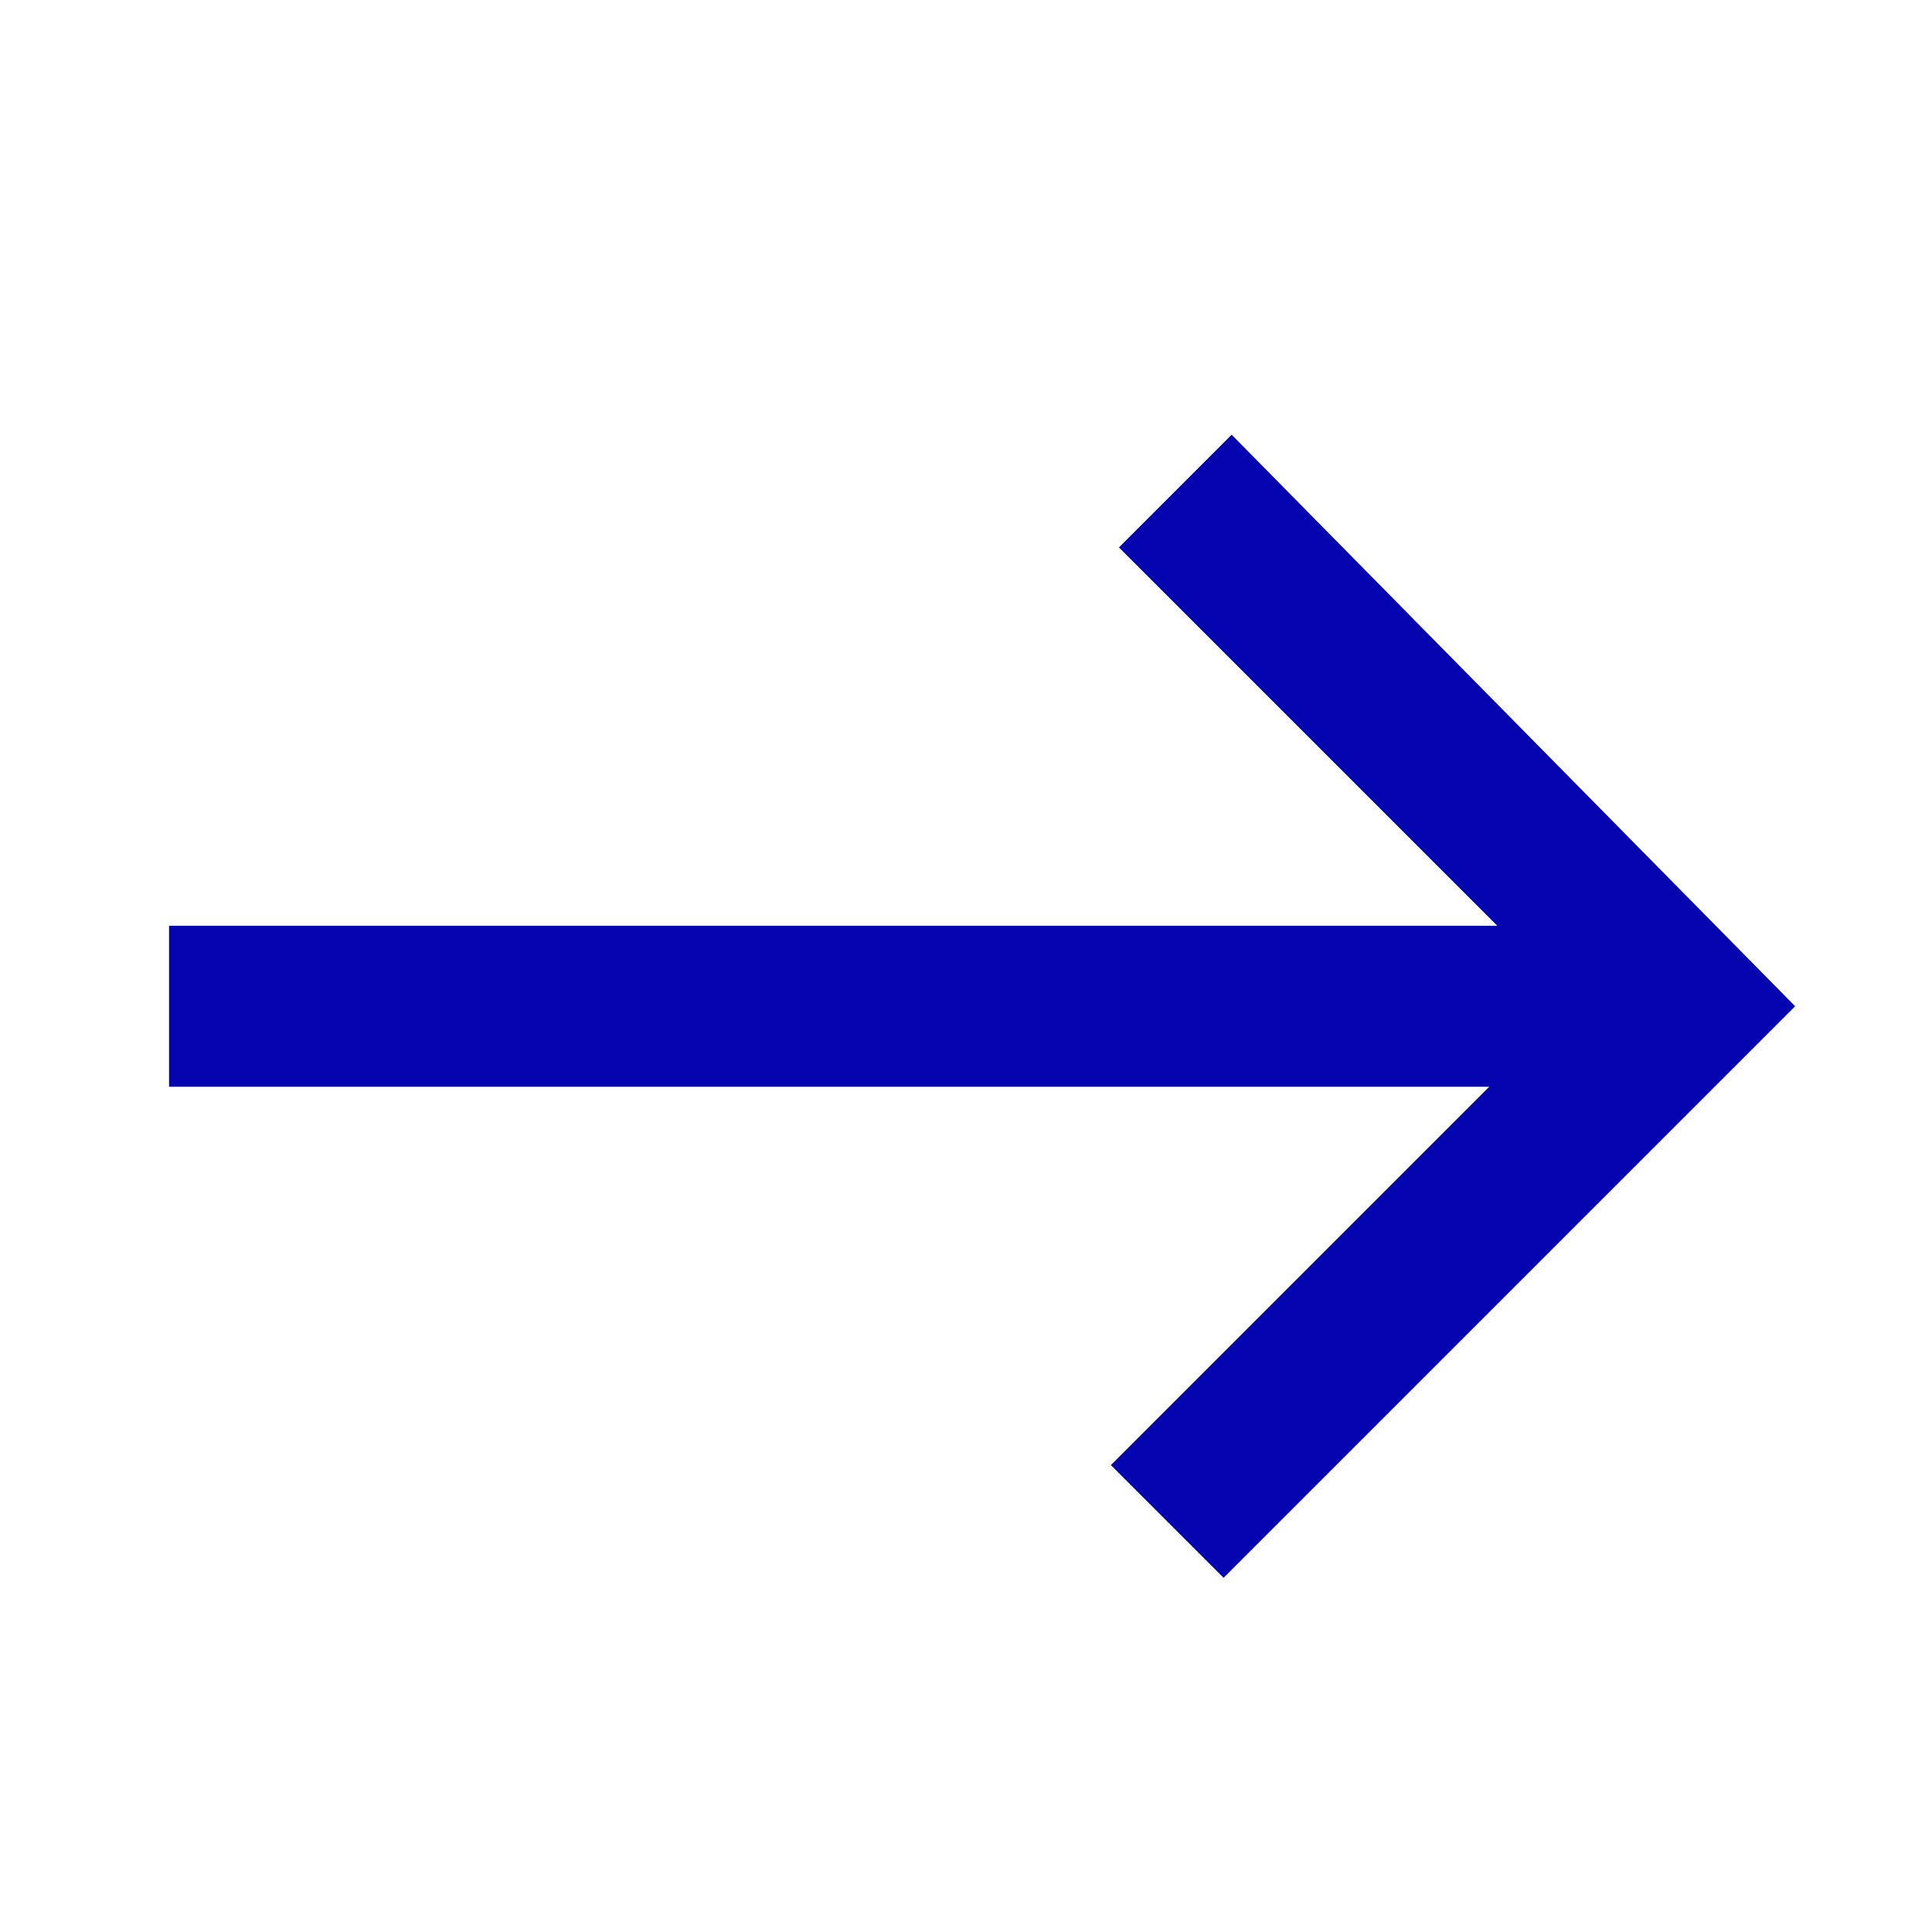
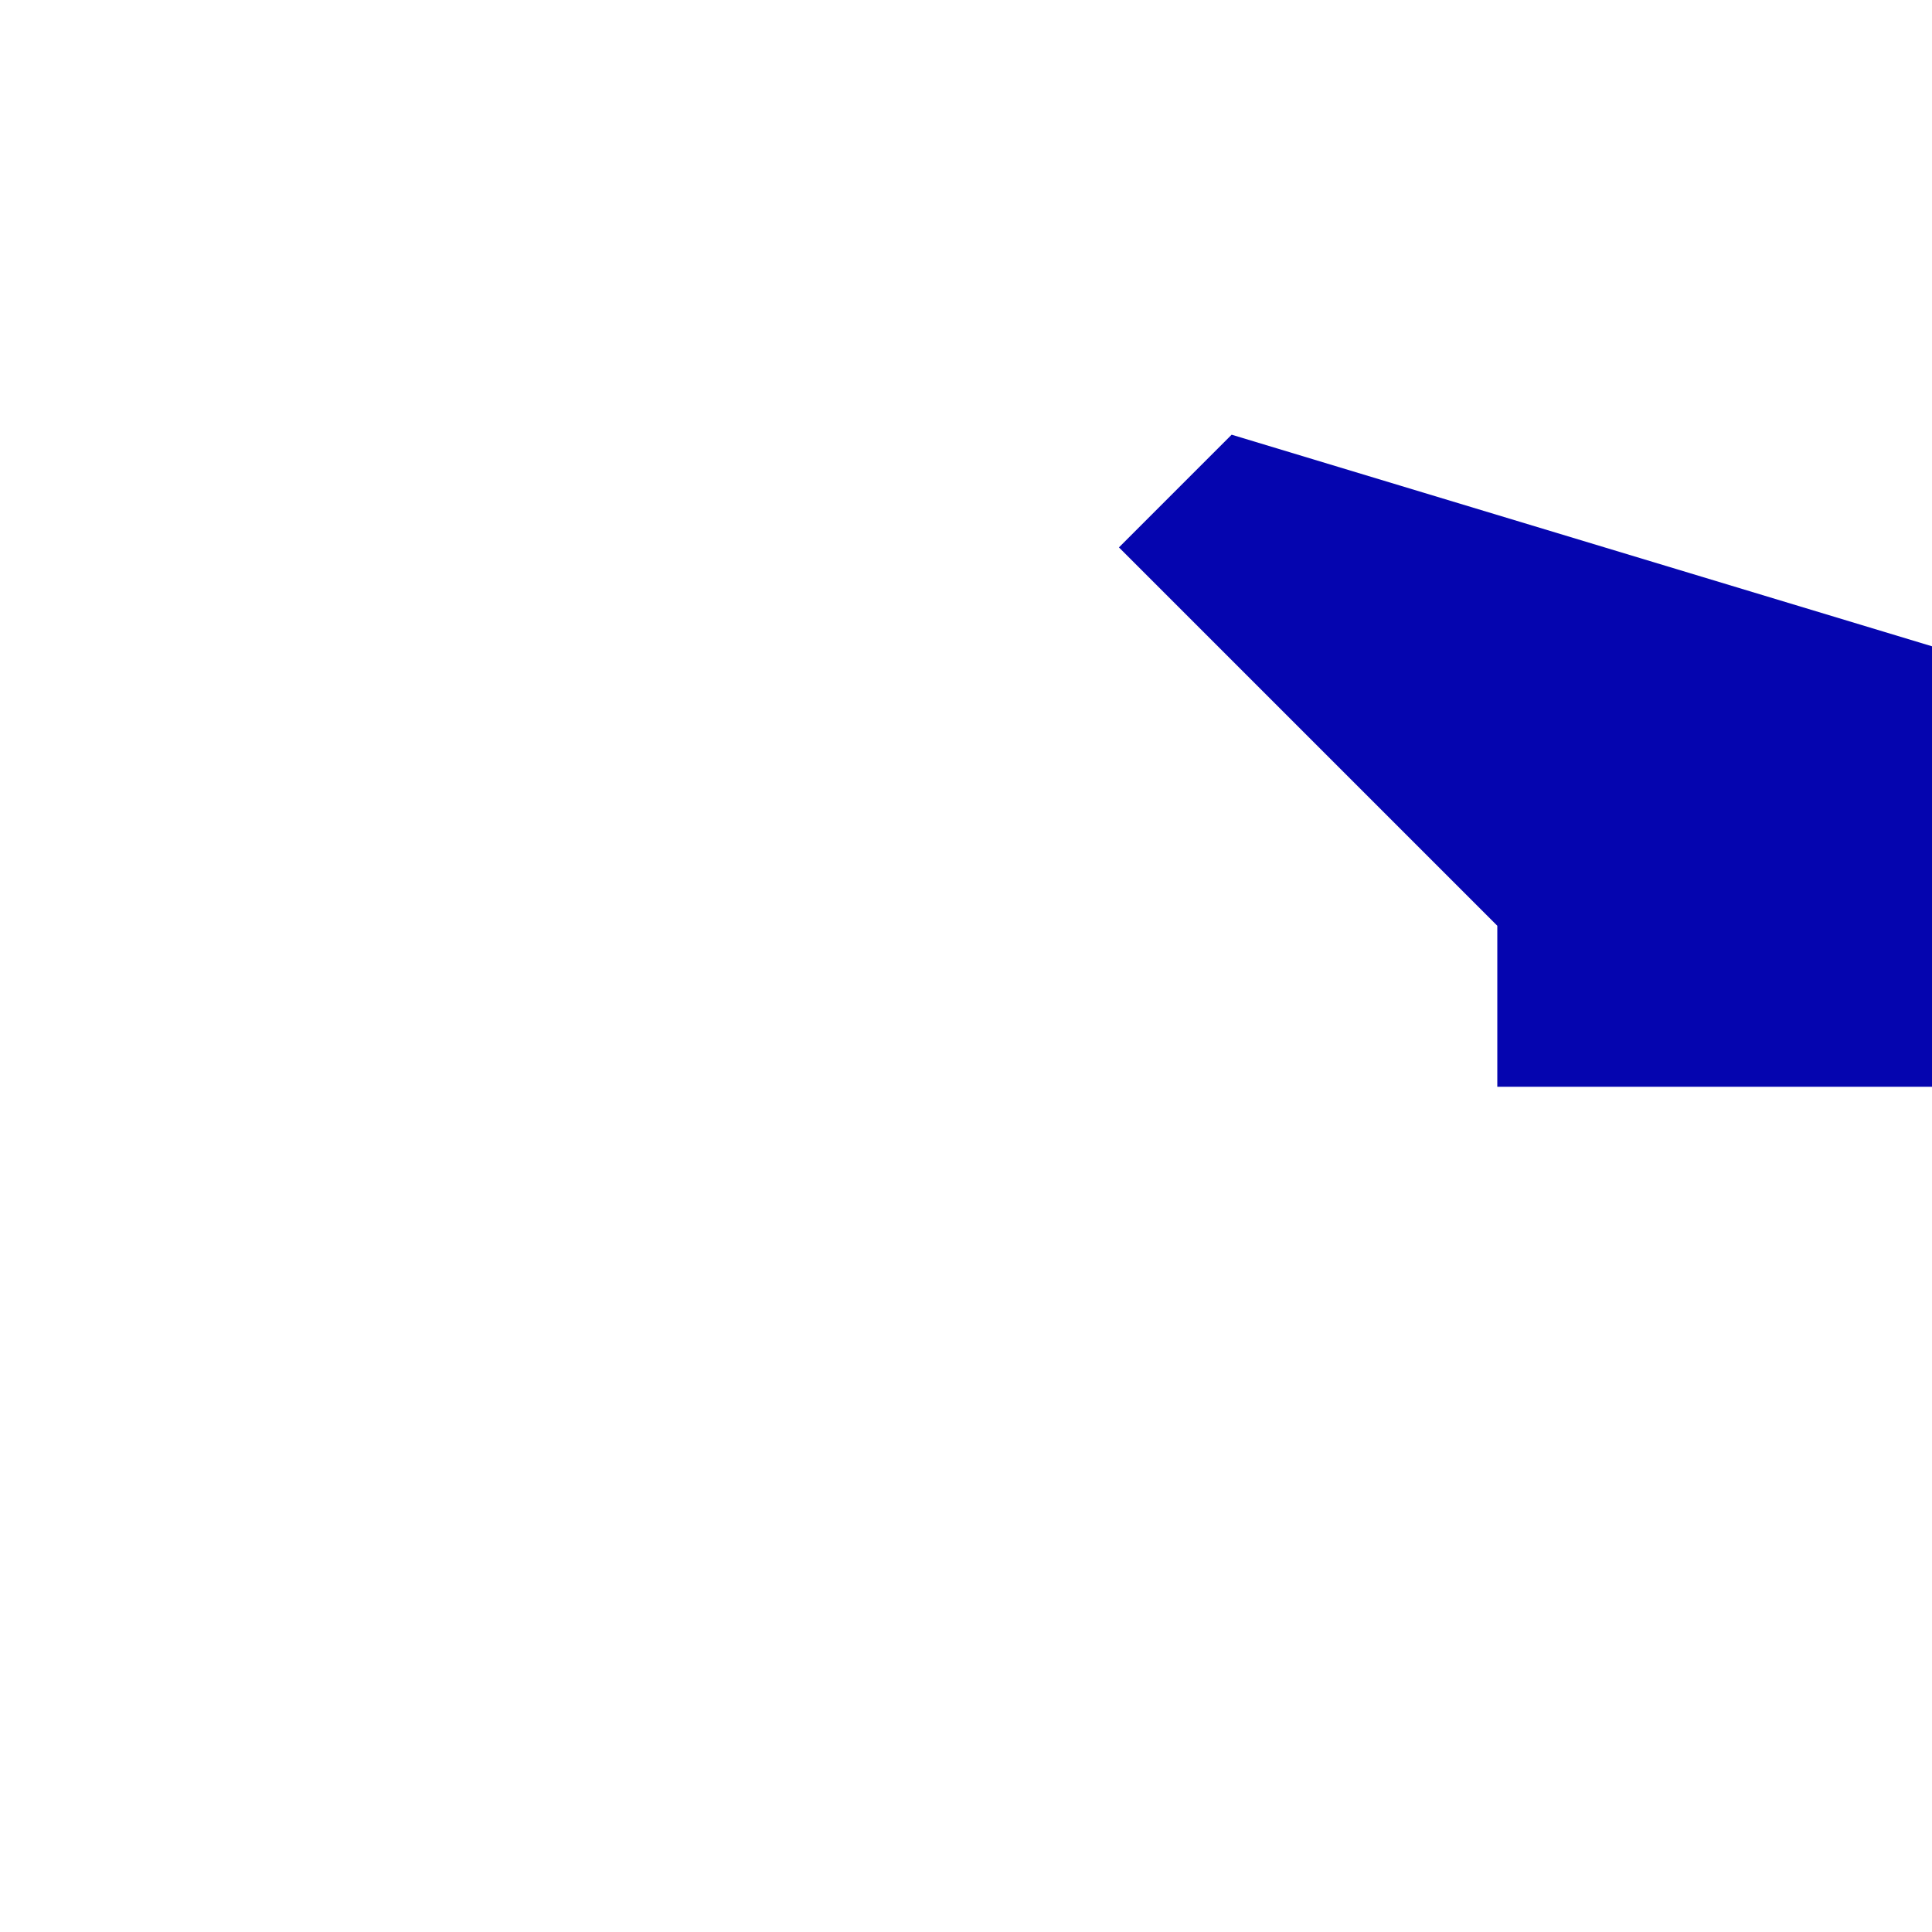
<svg xmlns="http://www.w3.org/2000/svg" version="1.1" id="Layer_1" x="0px" y="0px" viewBox="0 0 24 24" style="enable-background:new 0 0 24 24;" xml:space="preserve">
  <style type="text/css">
	.st0{fill:none;}
	.st1{fill:#0505AF;}
</style>
-   <rect class="st0" width="24" height="24" />
-   <path class="st1" d="M15.3,5.4l-1.4,1.4l4.7,4.7H2.1l0,2h16.4l-4.7,4.7l1.4,1.4l7.1-7.1L15.3,5.4z" />
+   <path class="st1" d="M15.3,5.4l-1.4,1.4l4.7,4.7l0,2h16.4l-4.7,4.7l1.4,1.4l7.1-7.1L15.3,5.4z" />
</svg>